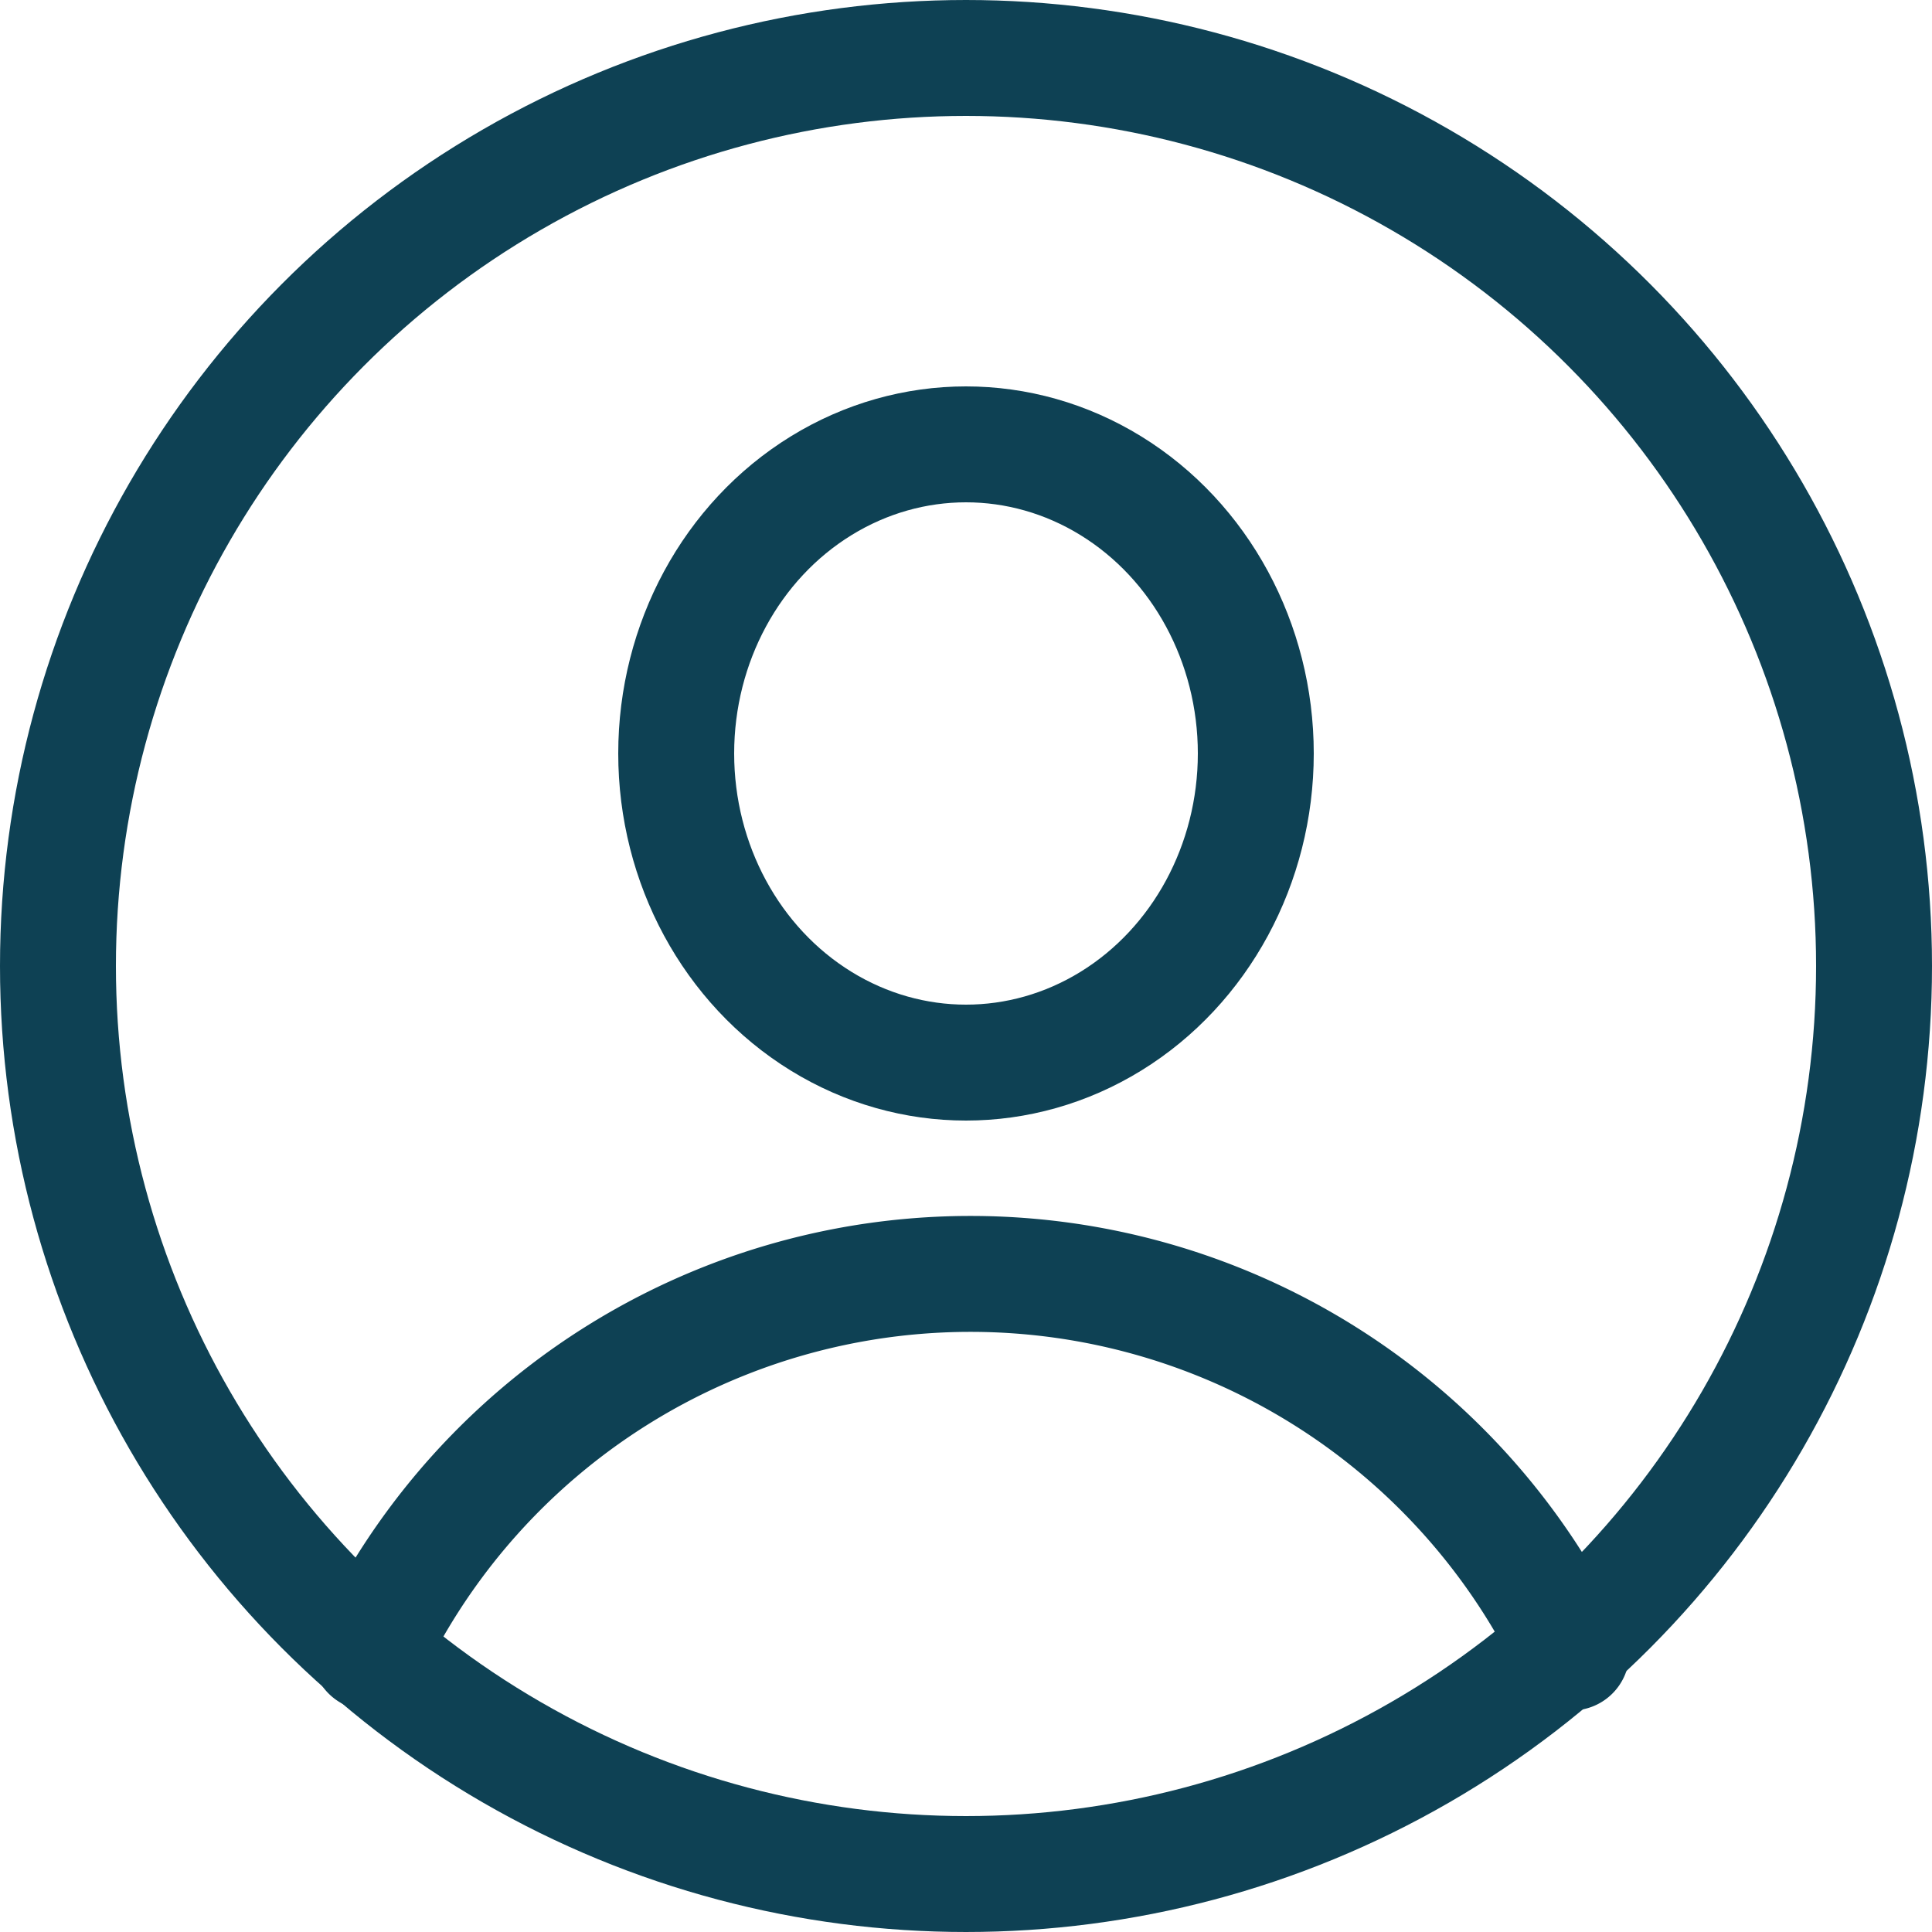
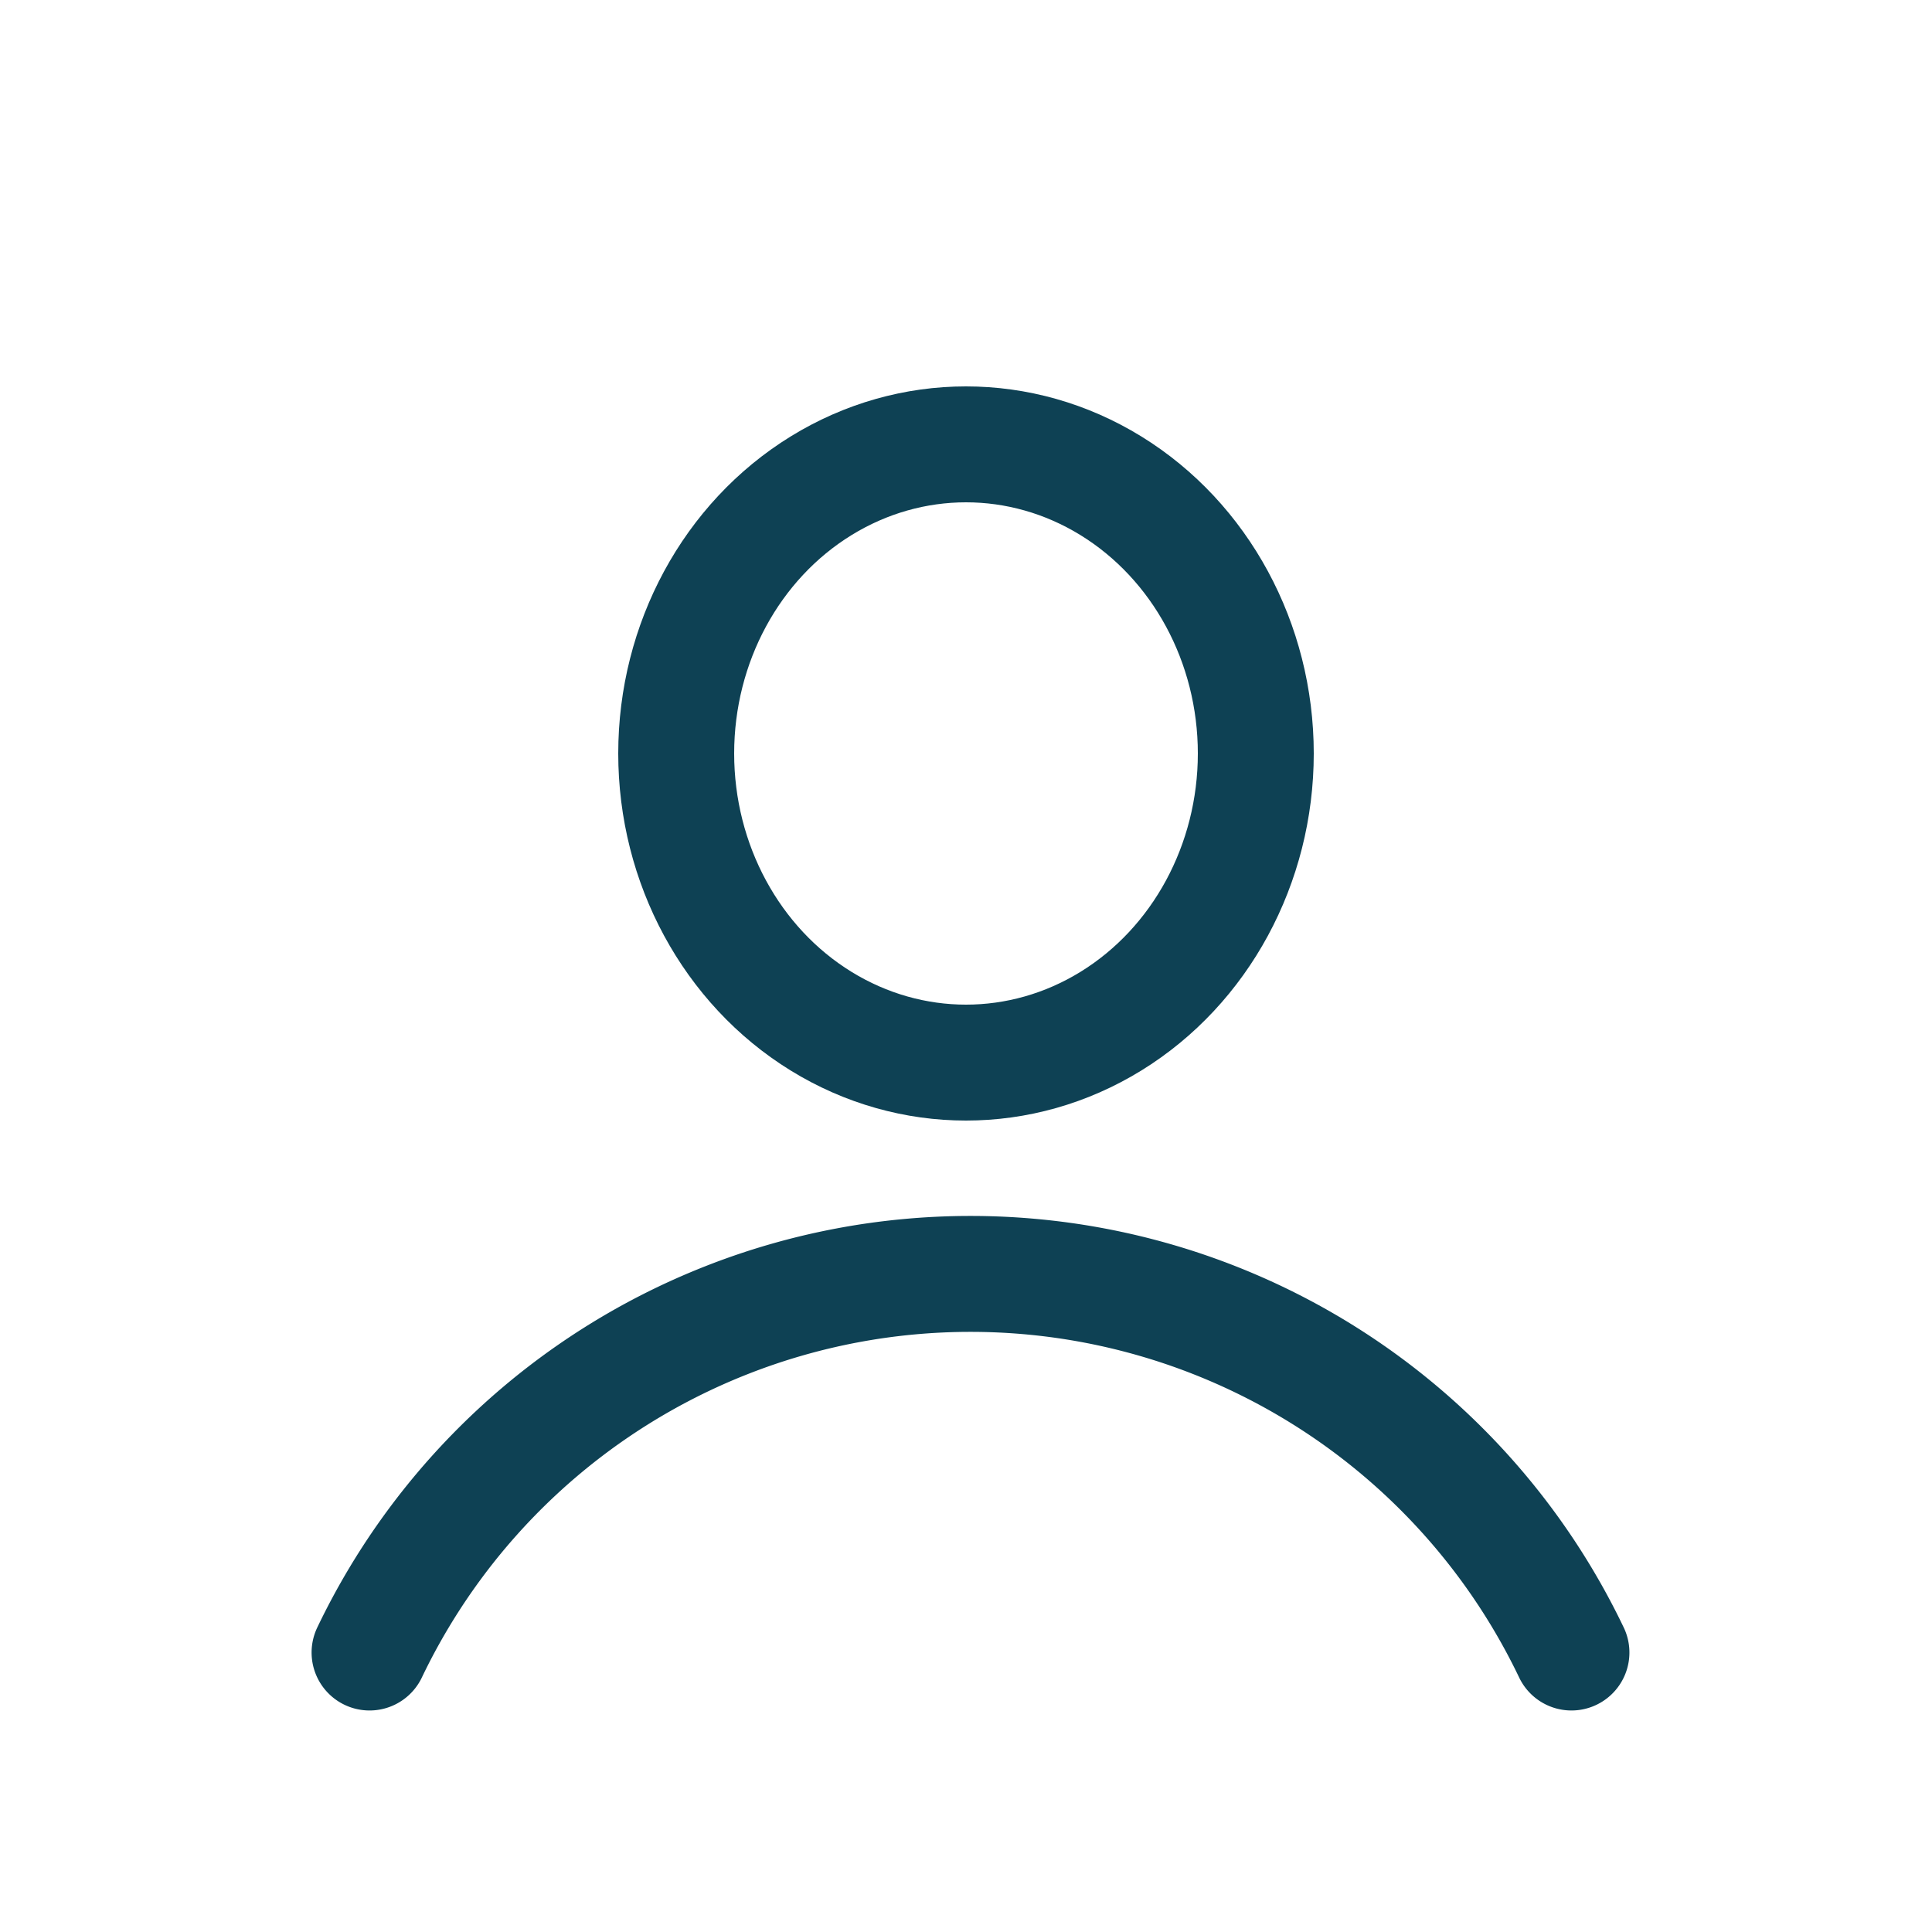
<svg xmlns="http://www.w3.org/2000/svg" width="50" height="50" viewBox="0 0 50 50">
  <g id="_16px_circle-08" data-name="16px_circle-08" transform="translate(1.083 1.083)">
    <ellipse id="Ellipse_7" data-name="Ellipse 7" cx="7.5" cy="8" rx="7.5" ry="8" transform="translate(16.417 10.417)" fill="none" stroke="#0e4154" stroke-linecap="round" stroke-linejoin="round" stroke-width="3" />
    <path id="Path_36" data-name="Path 36" d="M34.152,20.3a17.242,17.242,0,0,0-31.105,0" transform="translate(5.434 21.384)" fill="none" stroke="#0e4154" stroke-linecap="round" stroke-linejoin="round" stroke-width="3" />
-     <circle id="Ellipse_8" data-name="Ellipse 8" cx="23.5" cy="23.5" r="23.5" transform="translate(0.417 0.417)" stroke-width="3" stroke="#0e4154" stroke-linecap="round" stroke-linejoin="round" fill="none" />
  </g>
</svg>